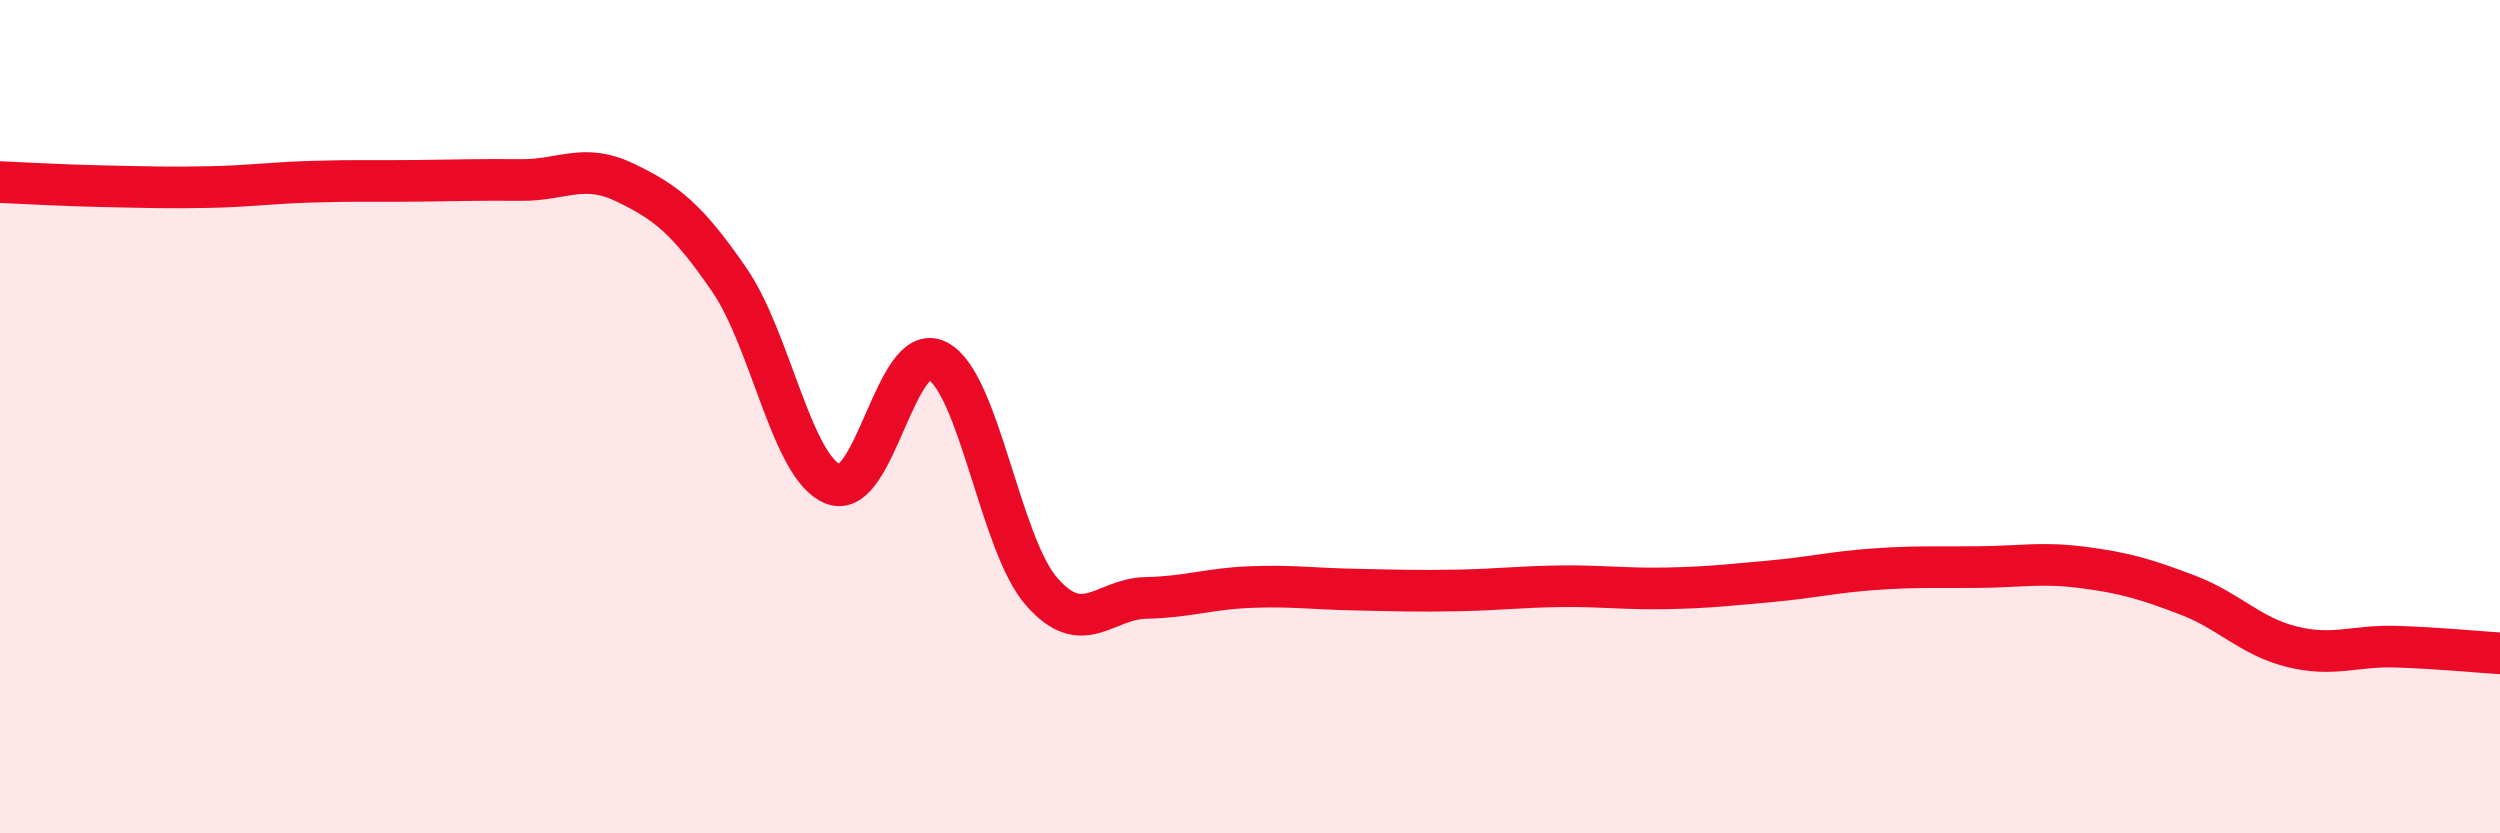
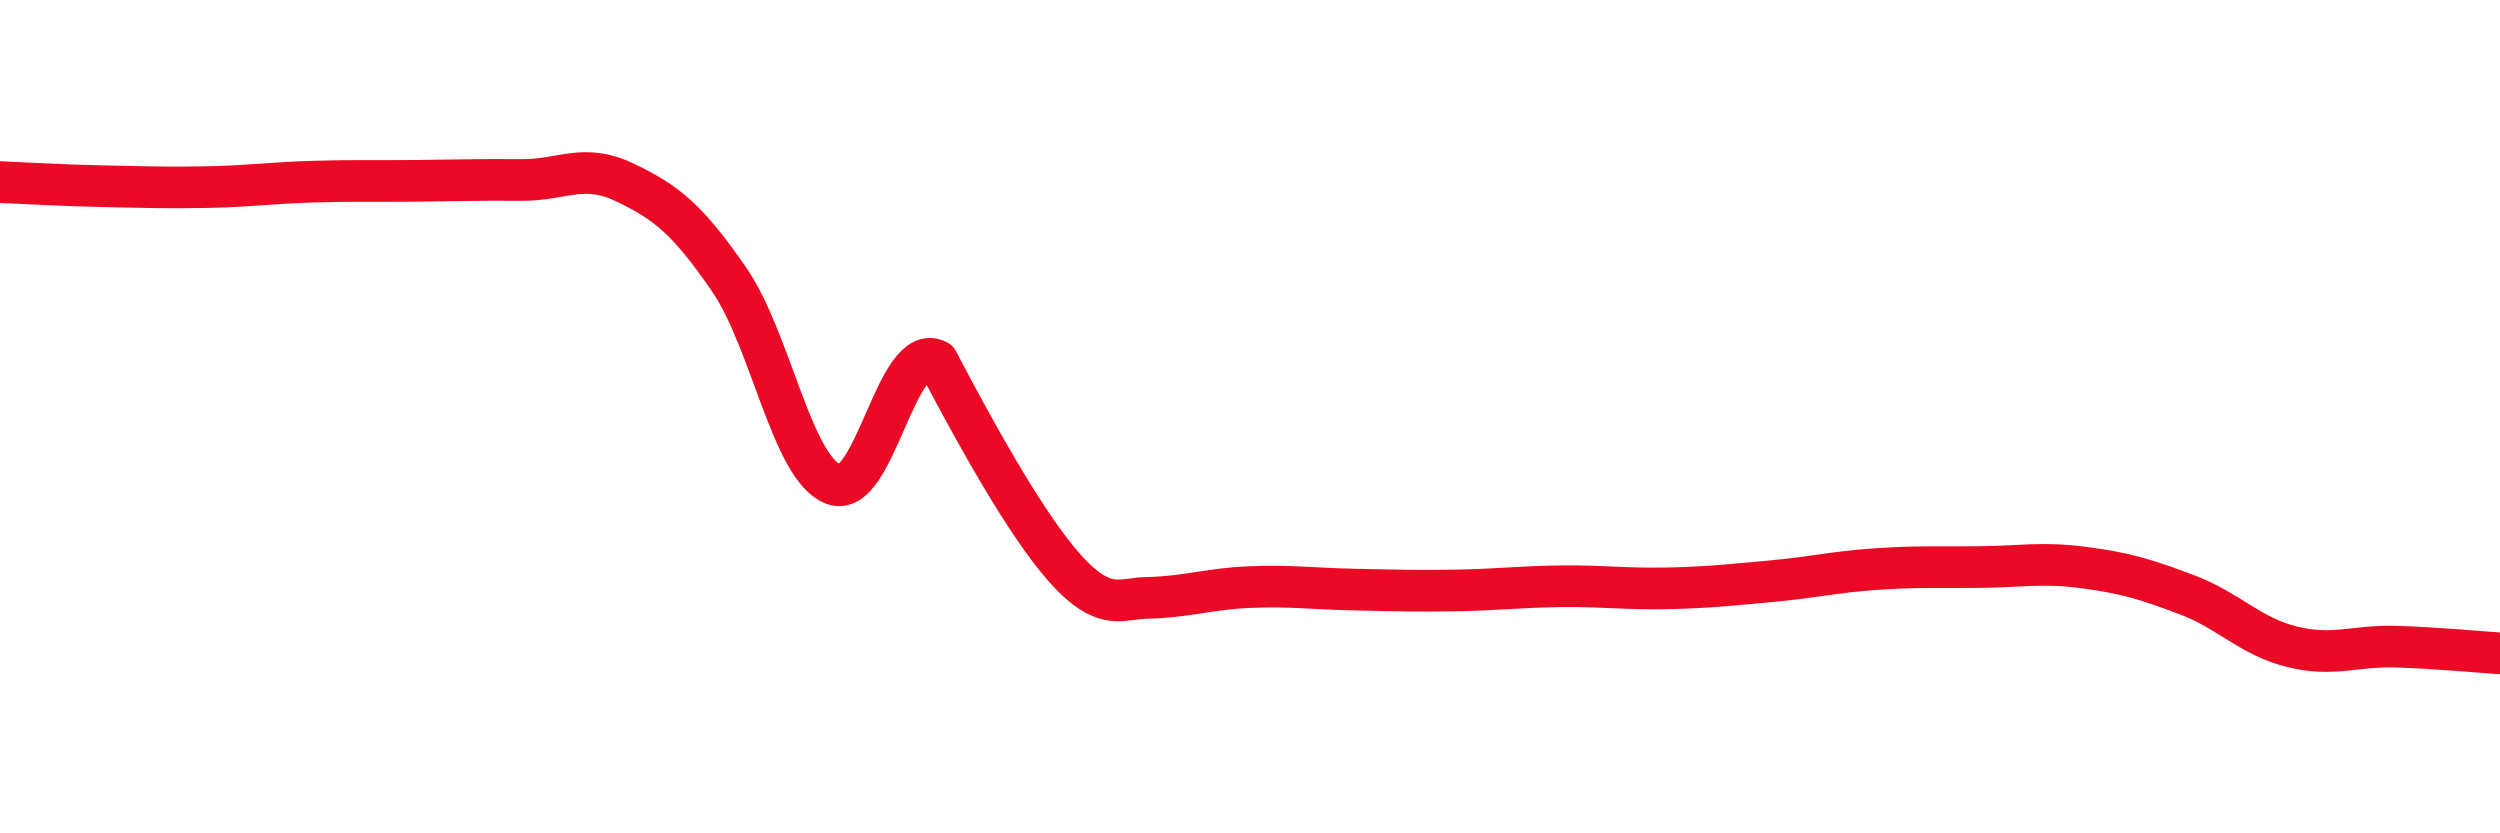
<svg xmlns="http://www.w3.org/2000/svg" width="60" height="20" viewBox="0 0 60 20">
-   <path d="M 0,4.37 C 0.5,4.39 1.5,4.45 2.5,4.47 C 3.5,4.49 4,4.51 5,4.49 C 6,4.47 6.5,4.39 7.5,4.36 C 8.5,4.33 9,4.35 10,4.34 C 11,4.33 11.5,4.31 12.5,4.32 C 13.5,4.33 14,3.9 15,4.38 C 16,4.86 16.5,5.26 17.5,6.71 C 18.5,8.16 19,11.23 20,11.62 C 21,12.01 21.5,8.14 22.5,8.66 C 23.5,9.18 24,13.06 25,14.2 C 26,15.34 26.5,14.37 27.5,14.35 C 28.5,14.33 29,14.13 30,14.09 C 31,14.05 31.5,14.13 32.5,14.15 C 33.5,14.17 34,14.19 35,14.17 C 36,14.15 36.5,14.08 37.5,14.07 C 38.5,14.06 39,14.14 40,14.12 C 41,14.1 41.5,14.04 42.5,13.95 C 43.5,13.86 44,13.73 45,13.66 C 46,13.59 46.5,13.62 47.5,13.61 C 48.5,13.6 49,13.49 50,13.62 C 51,13.75 51.5,13.9 52.5,14.28 C 53.5,14.66 54,15.27 55,15.52 C 56,15.77 56.5,15.49 57.5,15.52 C 58.5,15.55 59.5,15.65 60,15.68L60 20L0 20Z" fill="#EB0A25" opacity="0.1" stroke-linecap="round" stroke-linejoin="round" />
-   <path d="M 0,4.37 C 0.5,4.39 1.5,4.45 2.5,4.47 C 3.5,4.49 4,4.51 5,4.49 C 6,4.47 6.5,4.39 7.5,4.36 C 8.5,4.33 9,4.35 10,4.34 C 11,4.33 11.5,4.31 12.5,4.32 C 13.5,4.33 14,3.9 15,4.38 C 16,4.86 16.5,5.26 17.5,6.71 C 18.5,8.16 19,11.23 20,11.62 C 21,12.01 21.5,8.14 22.5,8.66 C 23.5,9.18 24,13.06 25,14.2 C 26,15.34 26.5,14.37 27.5,14.35 C 28.5,14.33 29,14.13 30,14.09 C 31,14.05 31.5,14.13 32.5,14.15 C 33.5,14.17 34,14.19 35,14.17 C 36,14.15 36.5,14.08 37.5,14.07 C 38.5,14.06 39,14.14 40,14.12 C 41,14.1 41.5,14.04 42.5,13.95 C 43.5,13.86 44,13.73 45,13.66 C 46,13.59 46.5,13.62 47.5,13.61 C 48.5,13.6 49,13.49 50,13.62 C 51,13.75 51.5,13.9 52.5,14.28 C 53.5,14.66 54,15.27 55,15.52 C 56,15.77 56.5,15.49 57.5,15.52 C 58.5,15.55 59.5,15.65 60,15.68" stroke="#EB0A25" stroke-width="1" fill="none" stroke-linecap="round" stroke-linejoin="round" />
+   <path d="M 0,4.37 C 0.5,4.39 1.5,4.45 2.5,4.47 C 3.5,4.49 4,4.51 5,4.49 C 6,4.47 6.5,4.39 7.5,4.36 C 8.5,4.33 9,4.35 10,4.34 C 11,4.33 11.5,4.31 12.5,4.32 C 13.5,4.33 14,3.9 15,4.38 C 16,4.86 16.5,5.26 17.5,6.71 C 18.5,8.16 19,11.23 20,11.62 C 21,12.01 21.5,8.14 22.5,8.66 C 26,15.34 26.5,14.37 27.5,14.35 C 28.5,14.33 29,14.13 30,14.09 C 31,14.05 31.5,14.13 32.5,14.15 C 33.5,14.17 34,14.19 35,14.17 C 36,14.15 36.5,14.08 37.5,14.07 C 38.5,14.06 39,14.14 40,14.12 C 41,14.1 41.5,14.04 42.5,13.95 C 43.5,13.86 44,13.73 45,13.66 C 46,13.59 46.5,13.62 47.5,13.61 C 48.5,13.6 49,13.49 50,13.62 C 51,13.75 51.5,13.9 52.5,14.28 C 53.5,14.66 54,15.27 55,15.52 C 56,15.77 56.5,15.49 57.5,15.52 C 58.5,15.55 59.5,15.65 60,15.68" stroke="#EB0A25" stroke-width="1" fill="none" stroke-linecap="round" stroke-linejoin="round" />
</svg>